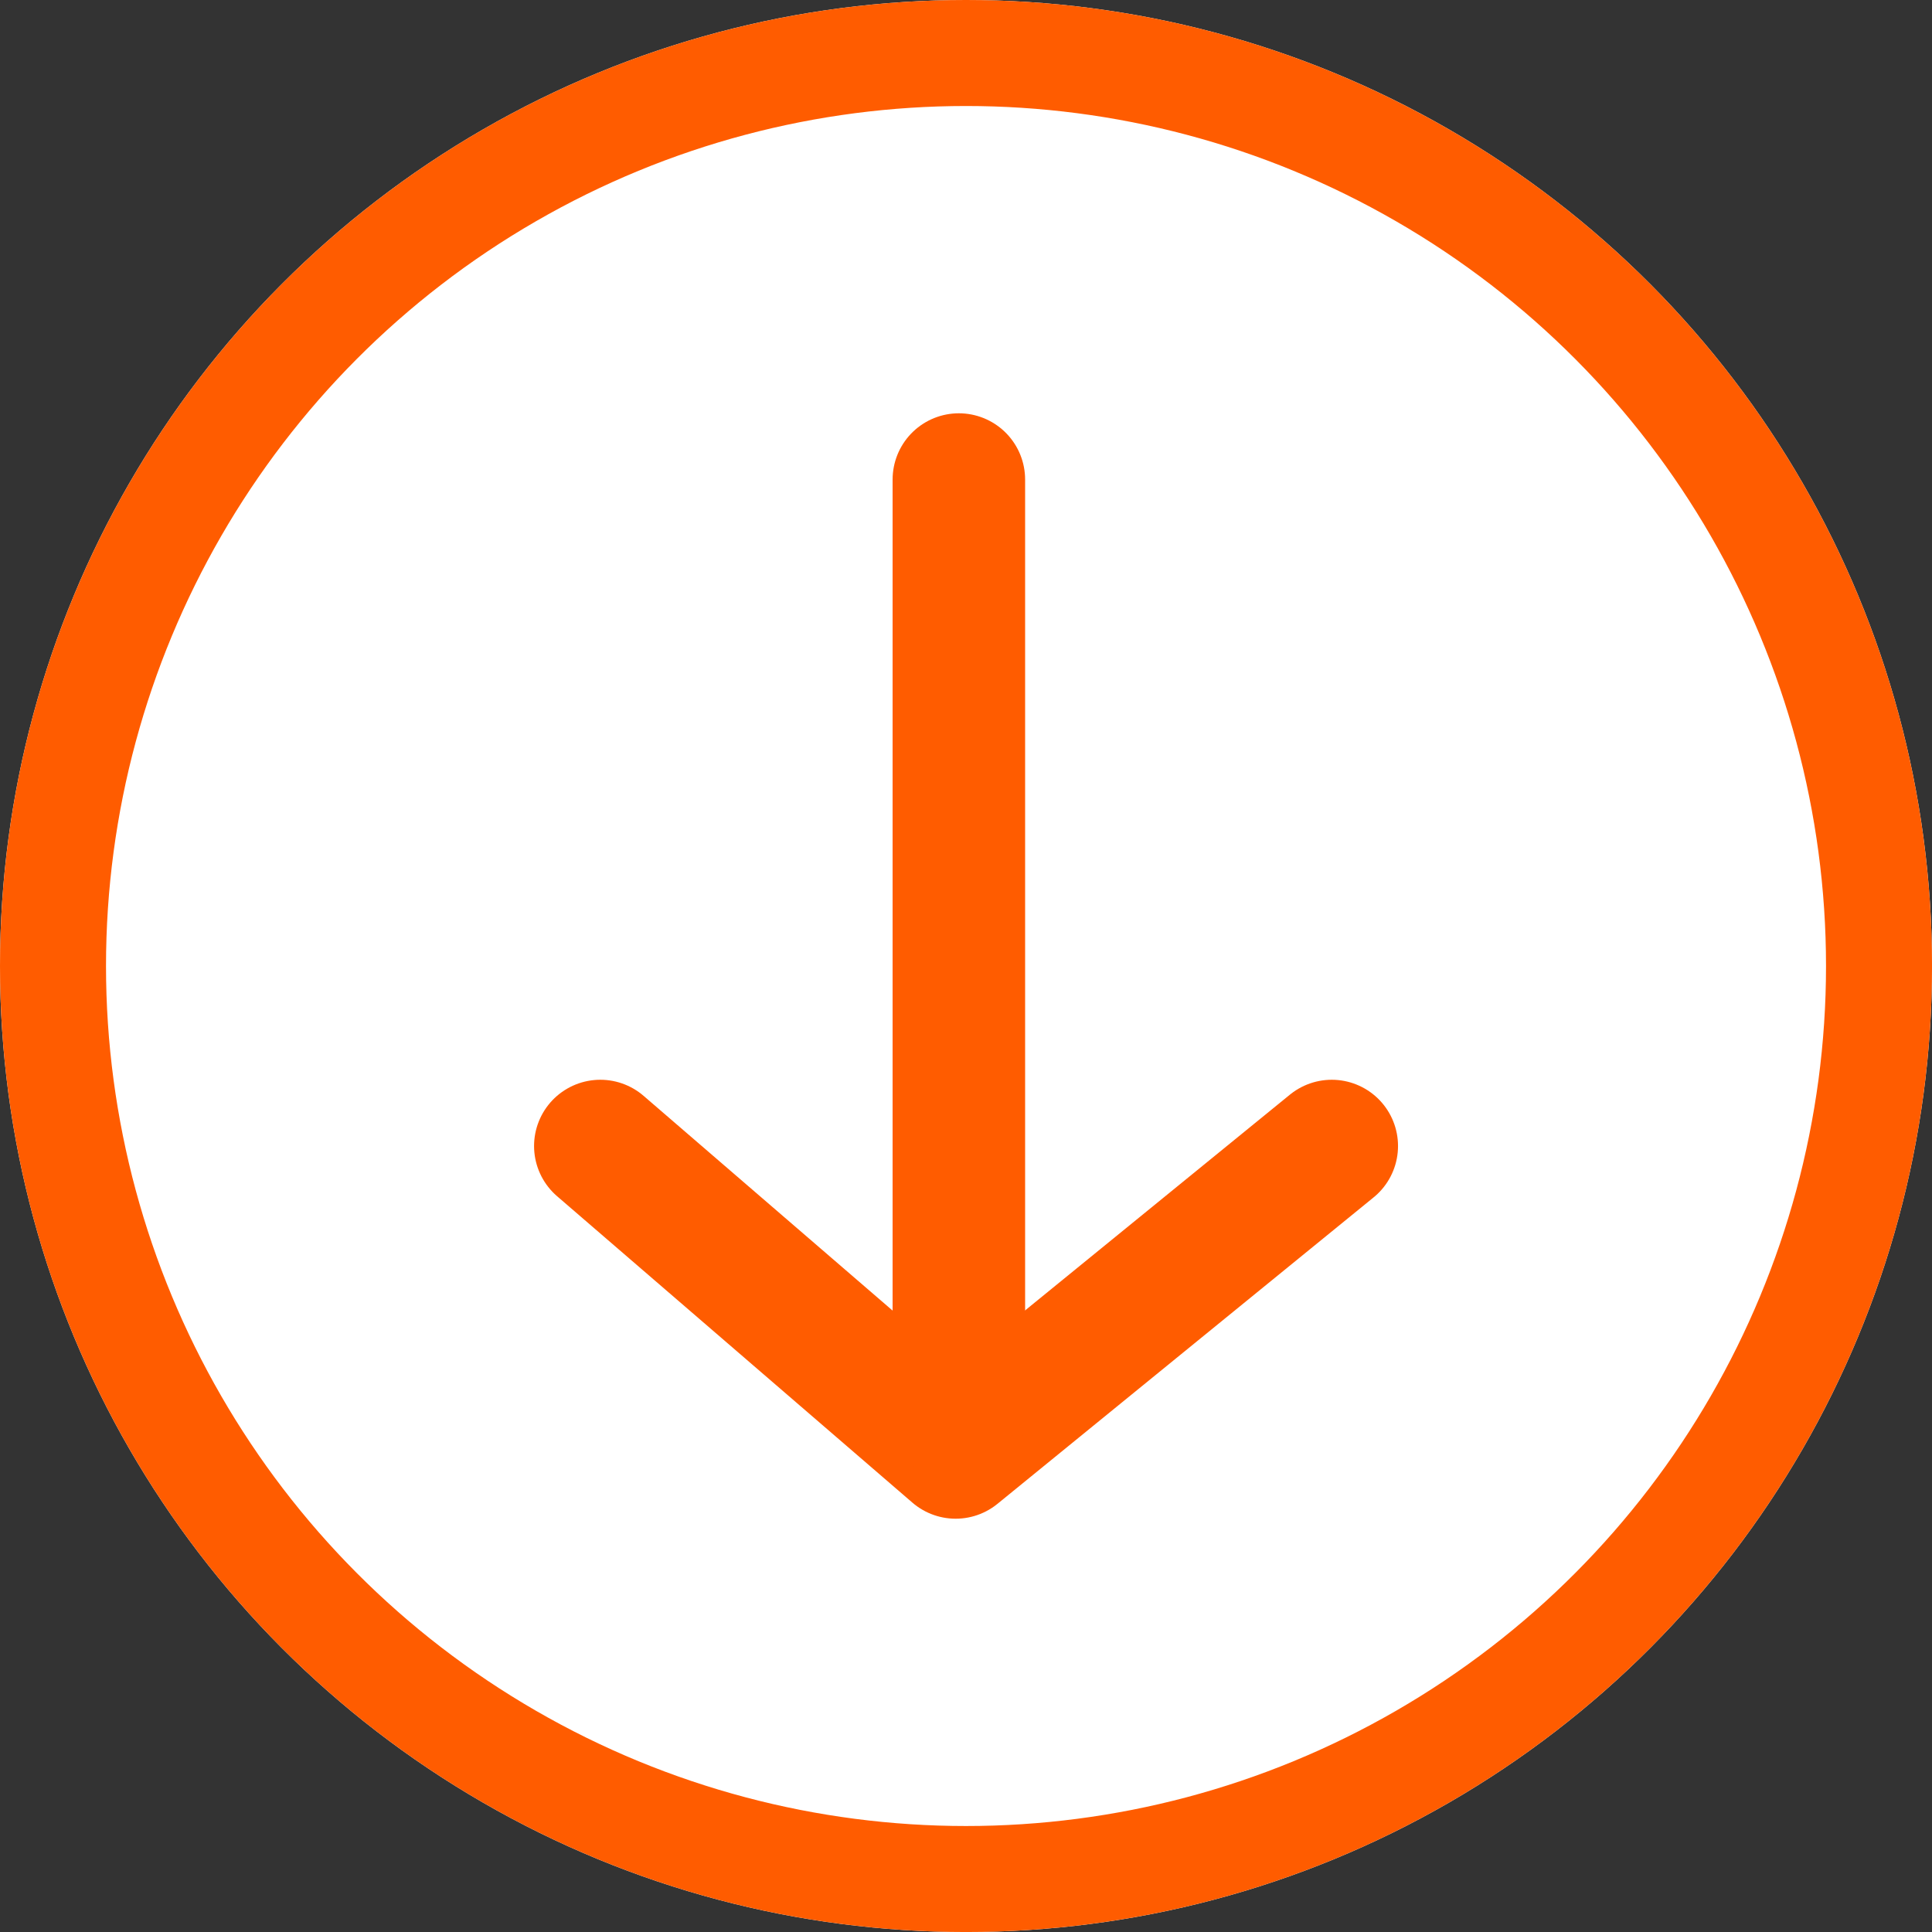
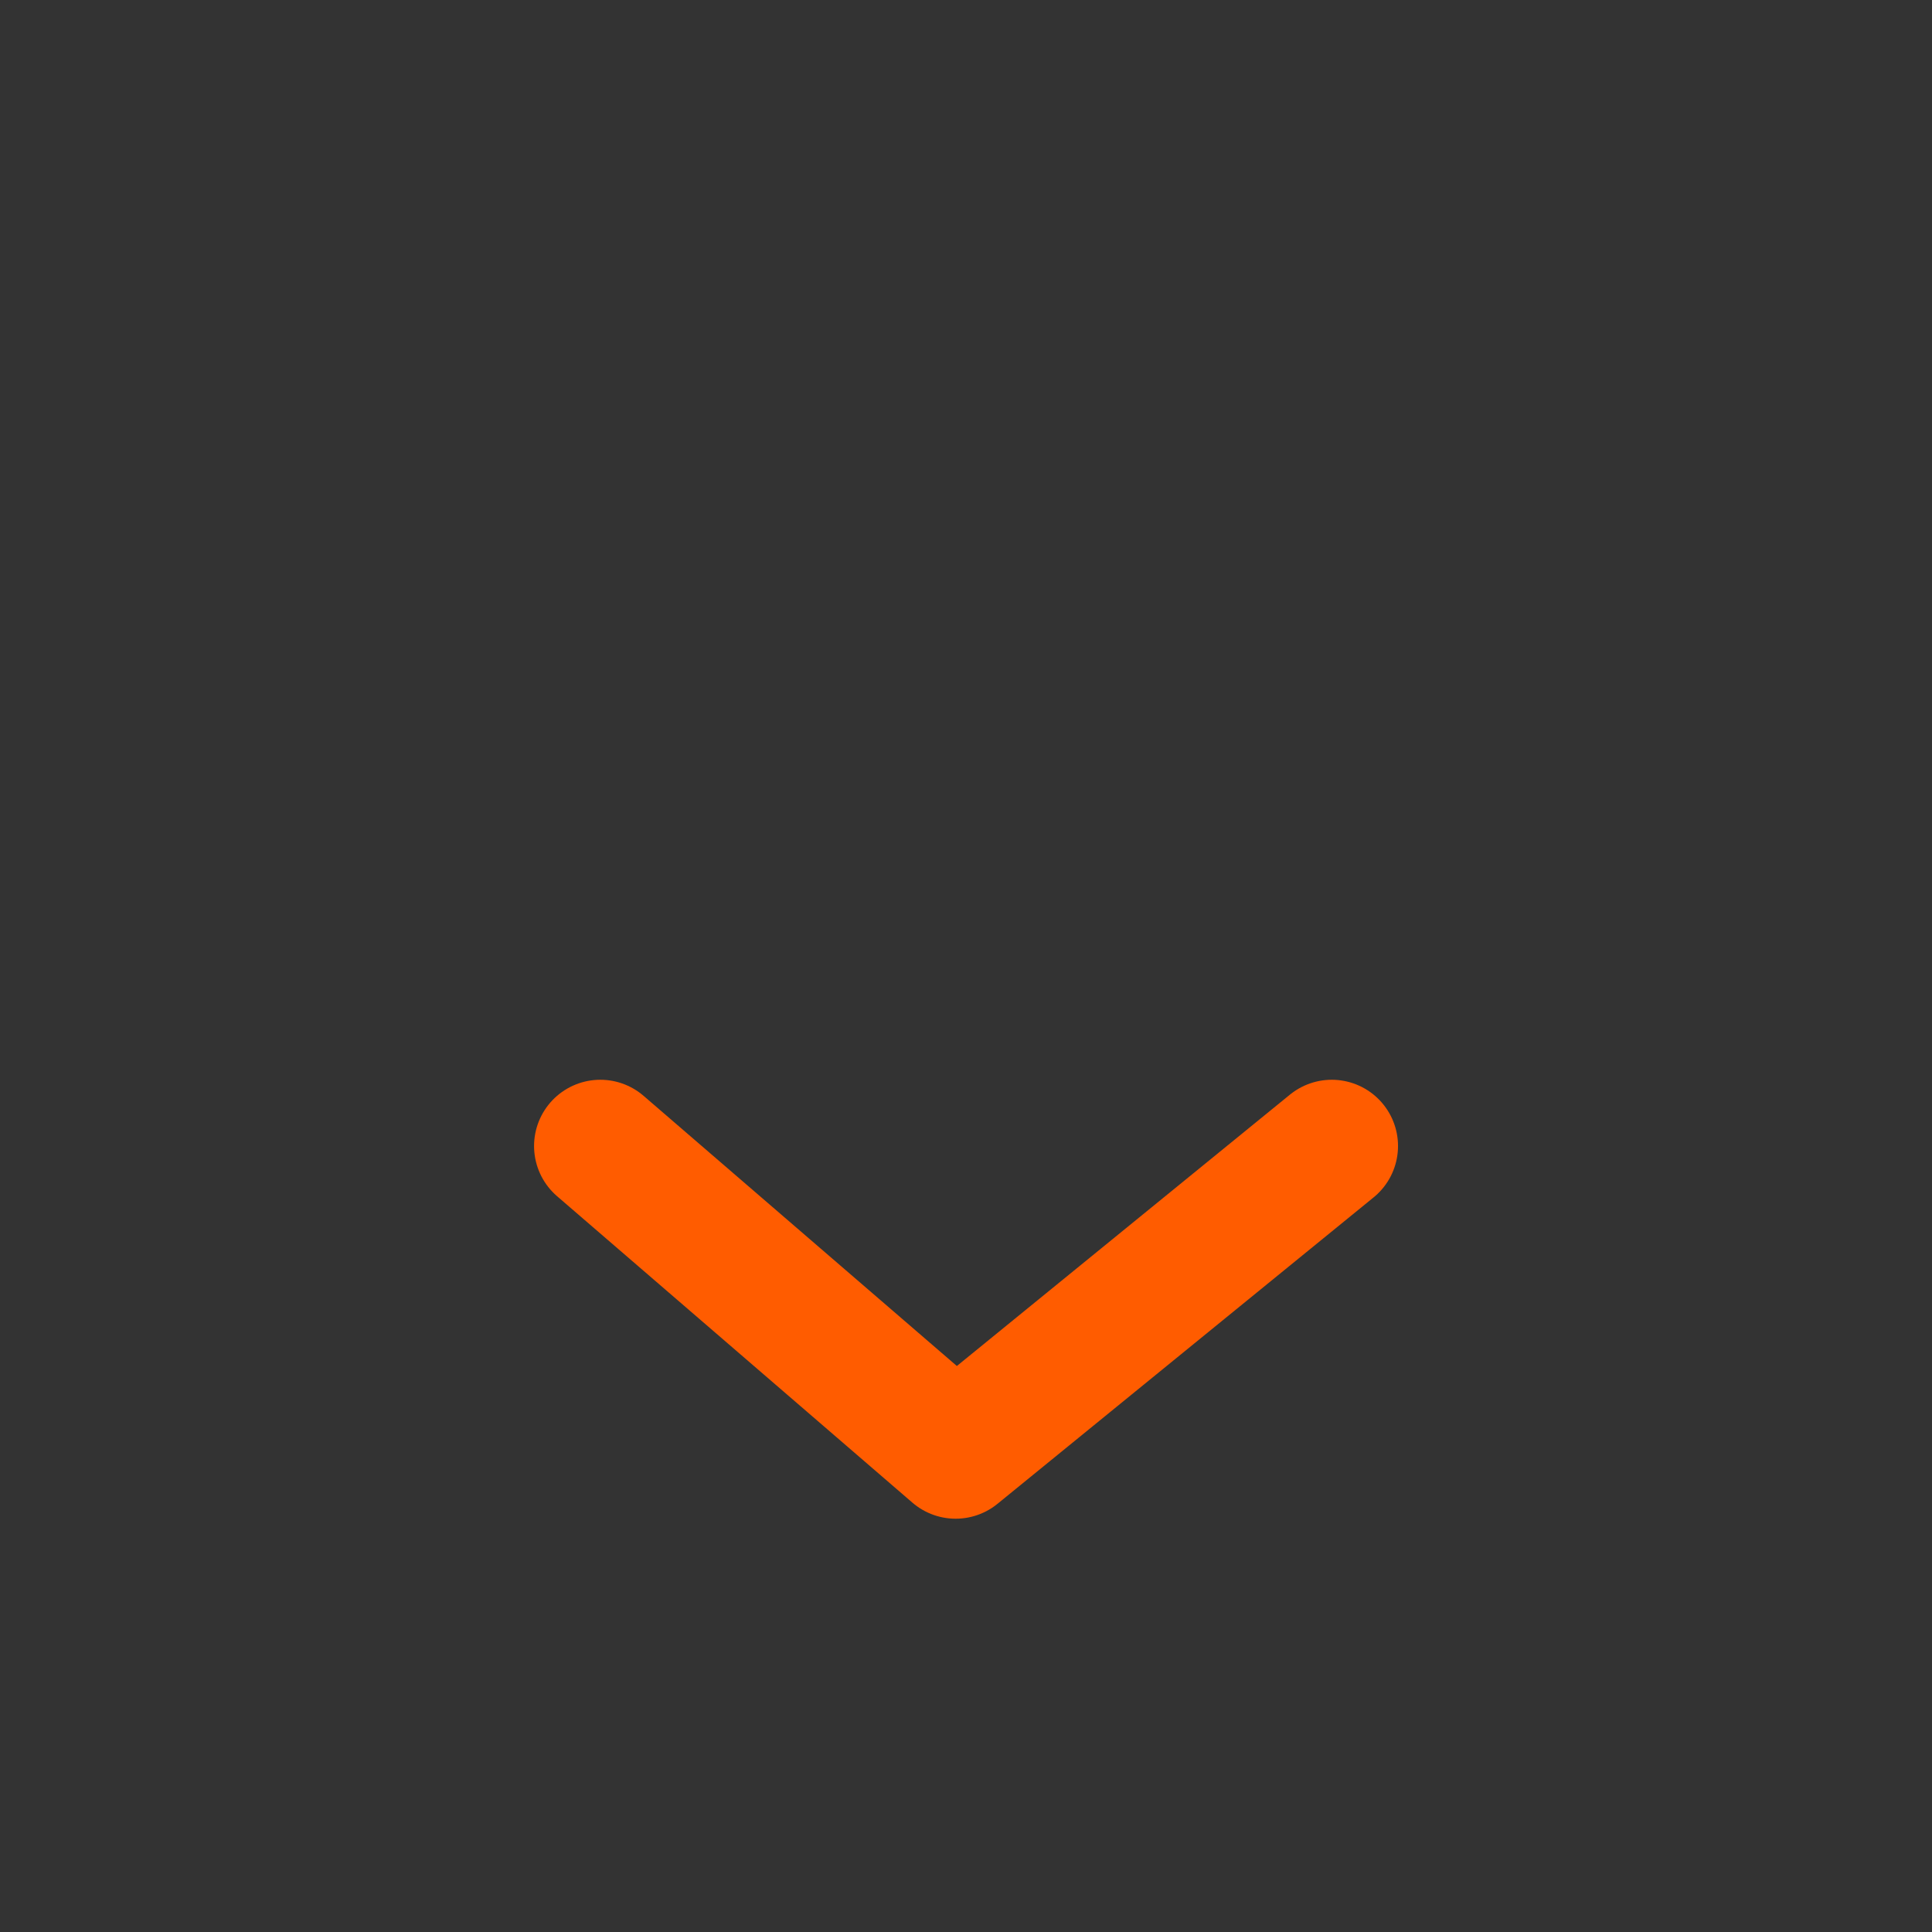
<svg xmlns="http://www.w3.org/2000/svg" width="72.901" height="72.901" viewBox="0 0 72.901 72.901">
  <rect x="0" y="0" width="72.901" height="72.901" fill="#333333" stroke="none" />
  <g id="Arrow" transform="translate(-923.549 -2810.3)">
    <g id="Ellipse_23" data-name="Ellipse 23" transform="translate(923.549 2810.3)" fill="#fff" stroke="#ff5c00" stroke-width="4">
-       <circle cx="36.451" cy="36.451" r="36.451" stroke="none" />
-       <circle cx="36.451" cy="36.451" r="34.451" fill="none" />
-     </g>
+       </g>
    <g id="Arrow-2" data-name="Arrow" transform="translate(973.801 2828.395) rotate(90)">
      <path id="Path_566" data-name="Path 566" d="M0,0,11.563,14.192,0,27.6" transform="translate(25.148)" fill="none" stroke="#ff5c00" stroke-linecap="round" stroke-linejoin="round" stroke-width="5" />
-       <line id="Line_33" data-name="Line 33" x1="35.398" transform="translate(0 14.071)" fill="none" stroke="#ff5c00" stroke-linecap="round" stroke-width="5" />
    </g>
  </g>
</svg>